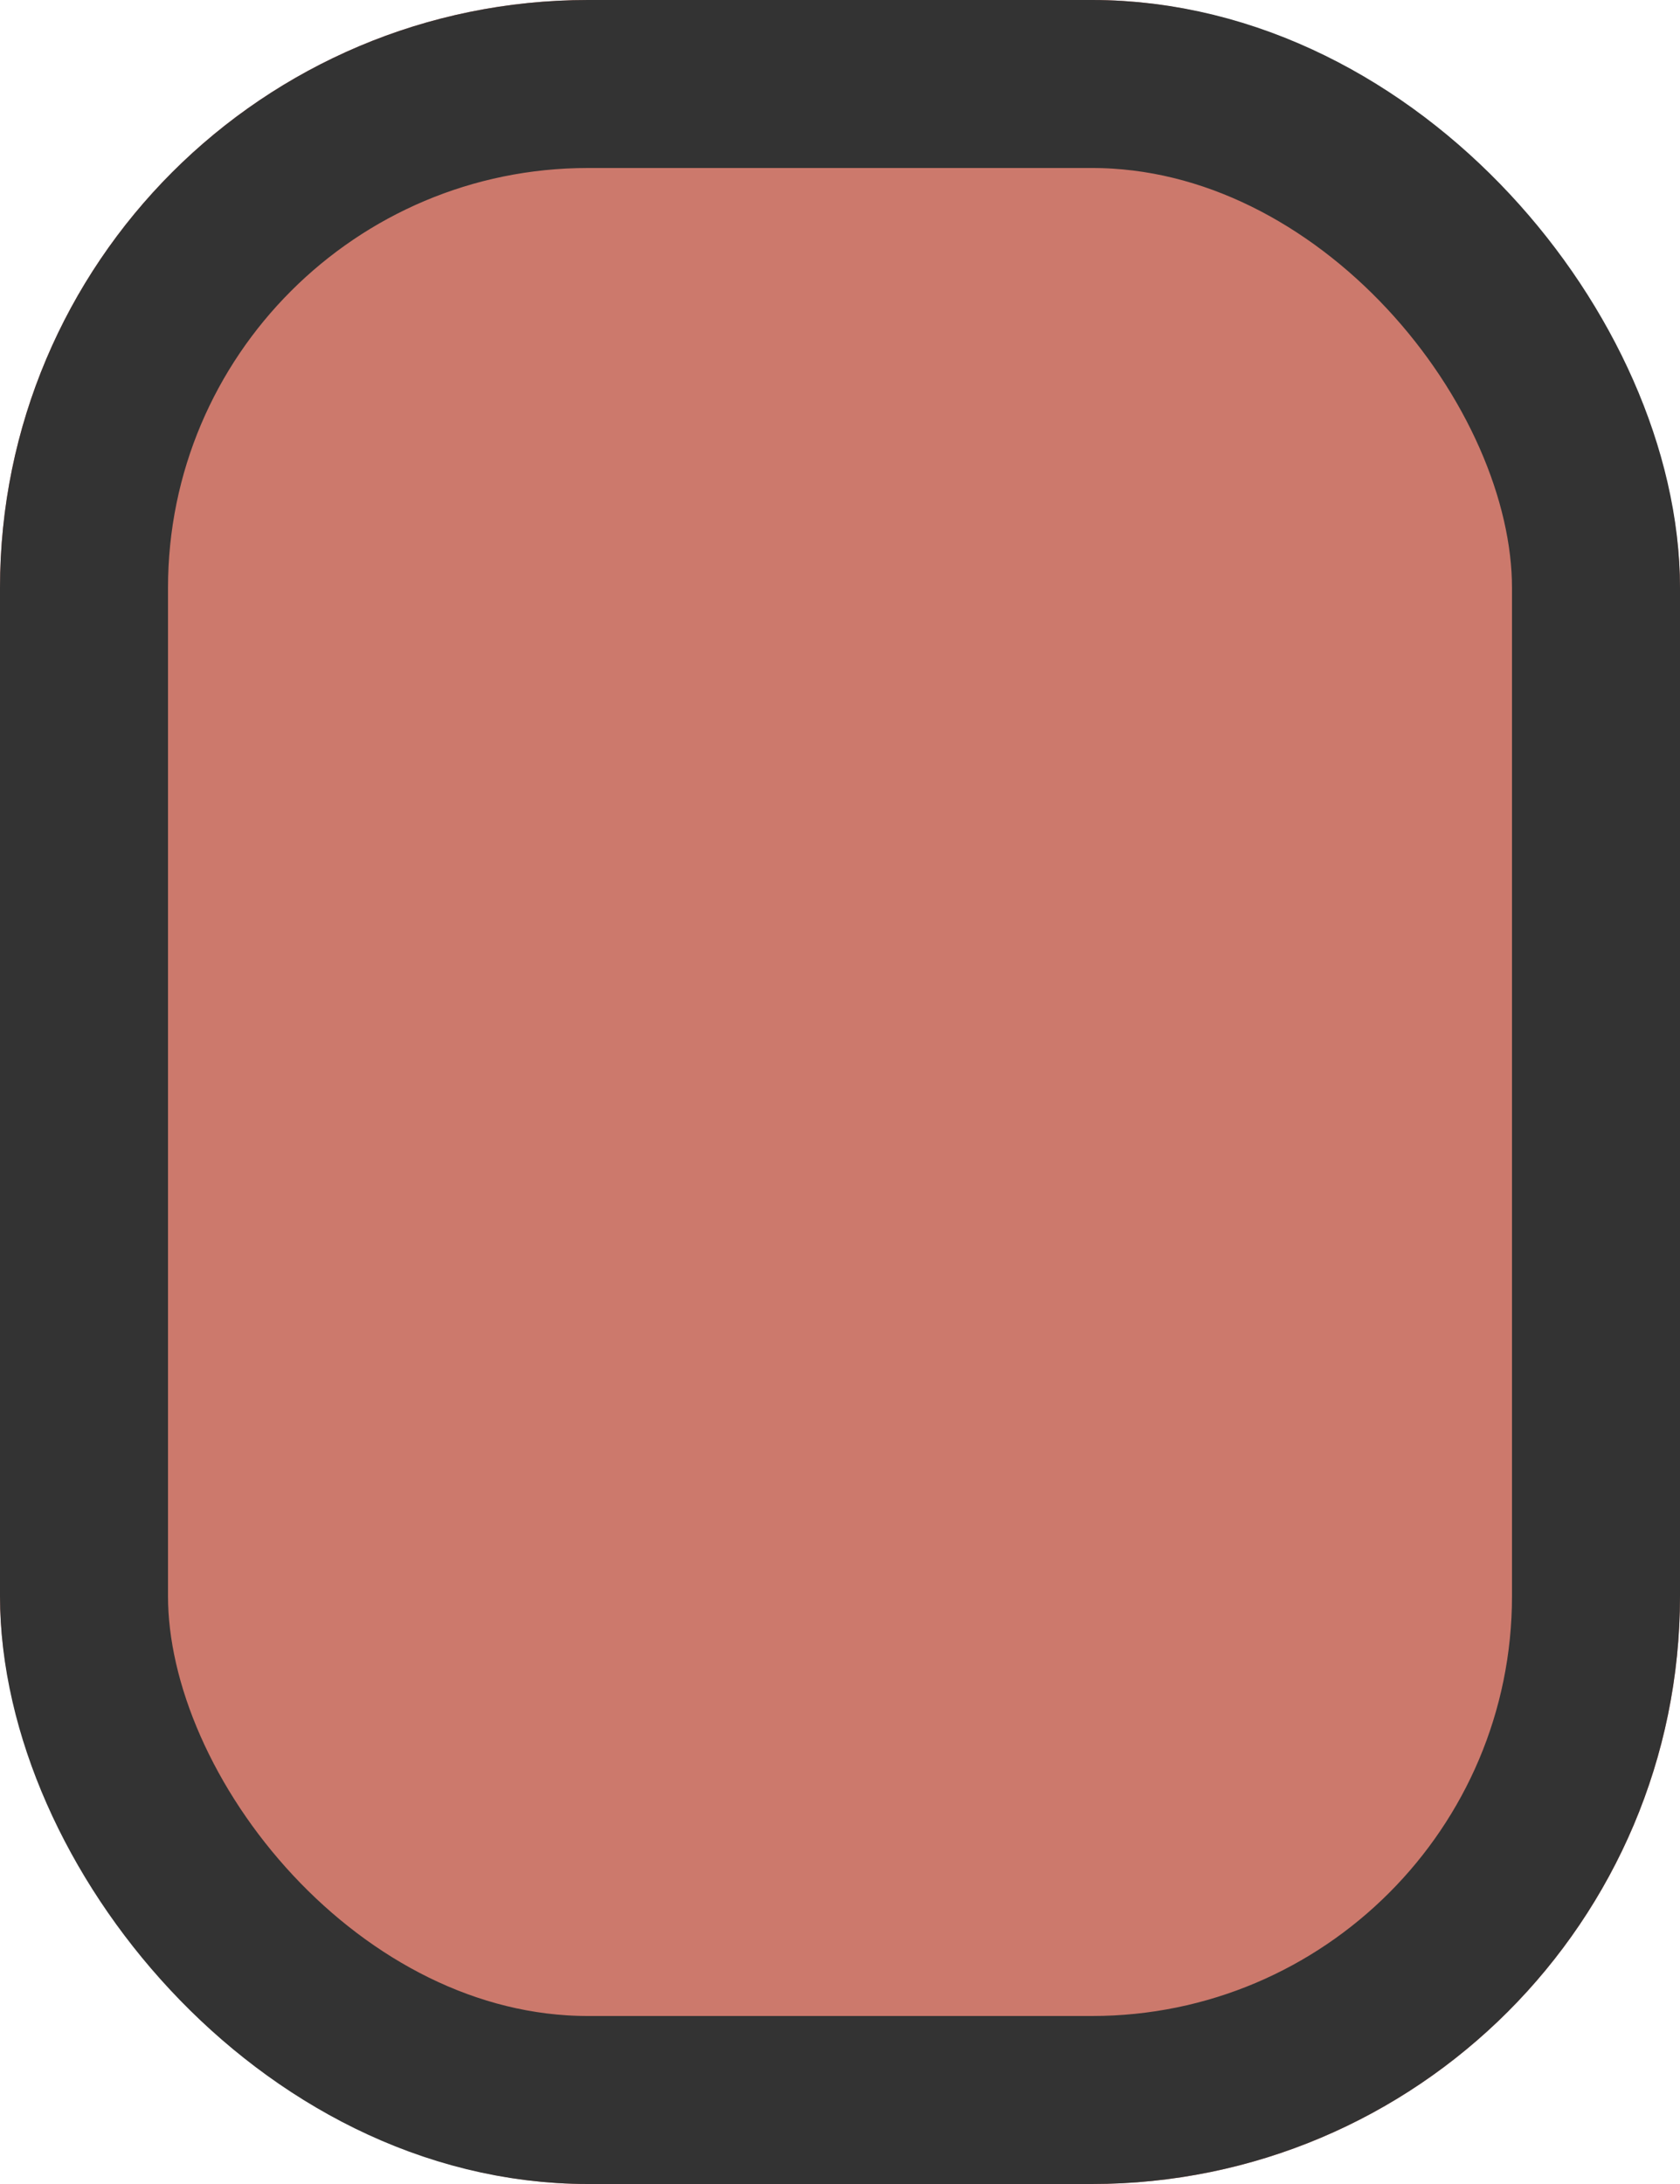
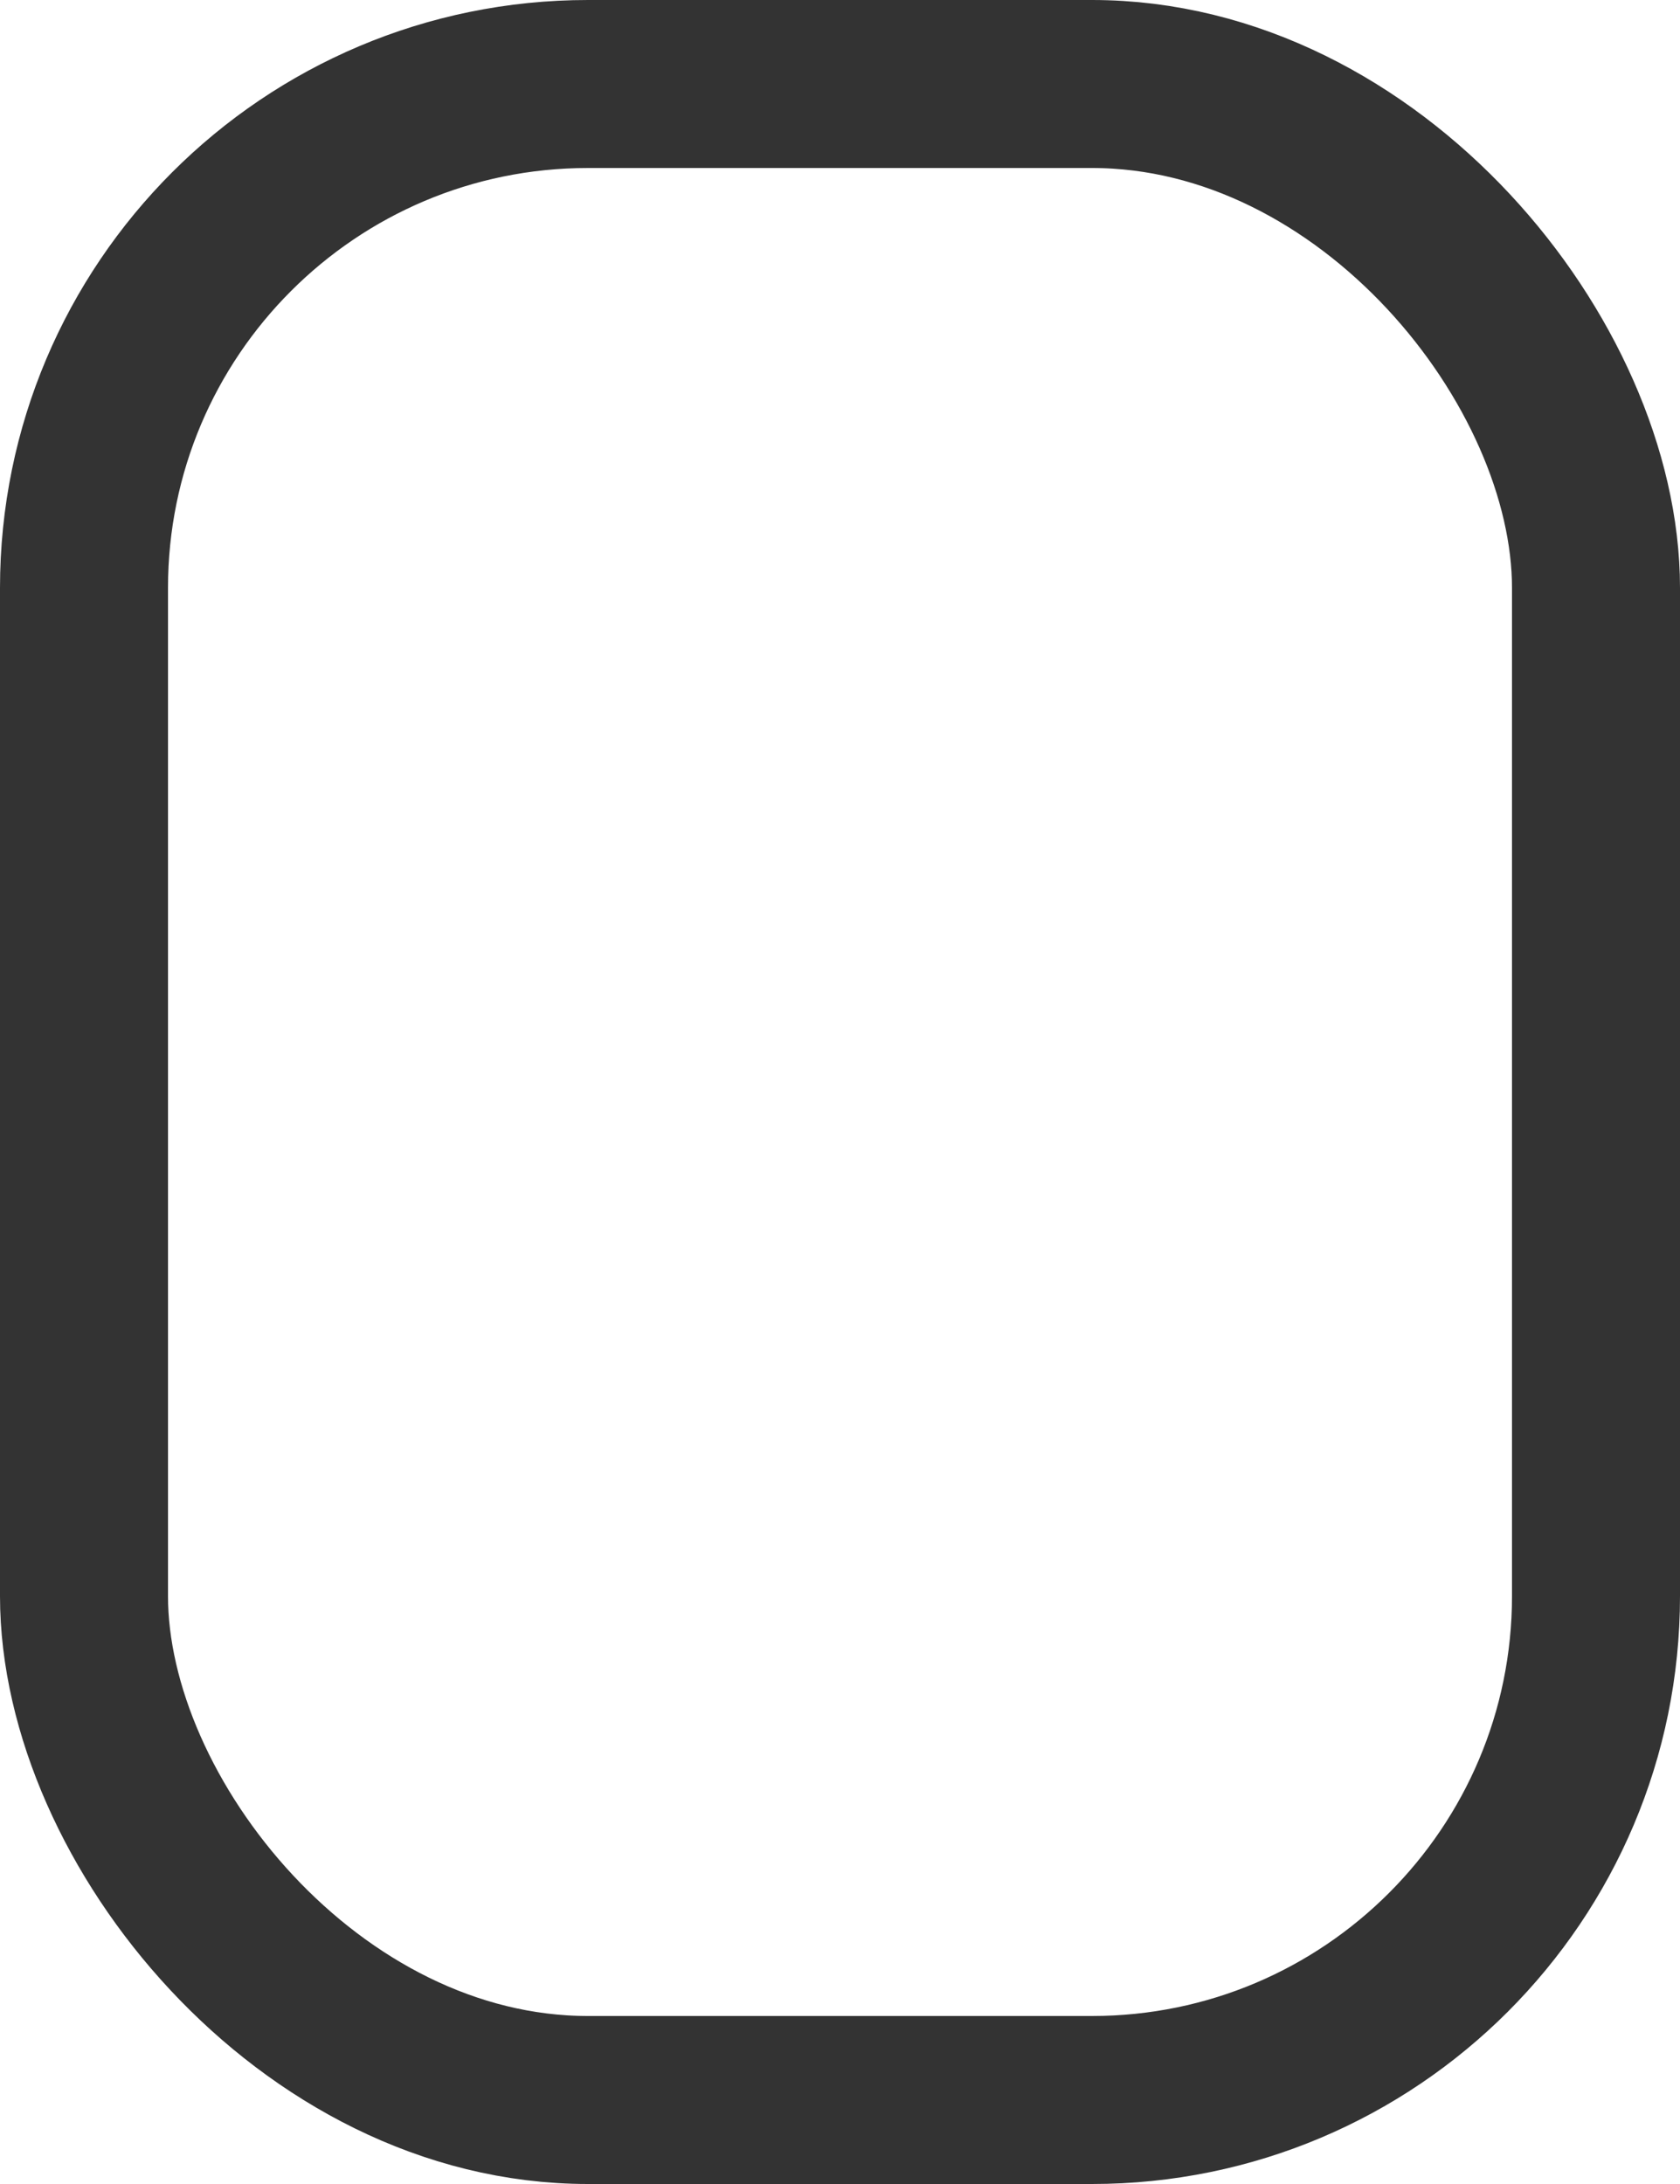
<svg xmlns="http://www.w3.org/2000/svg" width="20" height="26" viewBox="0 0 20 26">
  <g id="長方形_23" data-name="長方形 23" fill="#cc796c" stroke="#333" stroke-width="2">
-     <rect width="20" height="26" rx="7" stroke="none" />
    <rect x="1" y="1" width="18" height="24" rx="6" fill="none" />
  </g>
</svg>